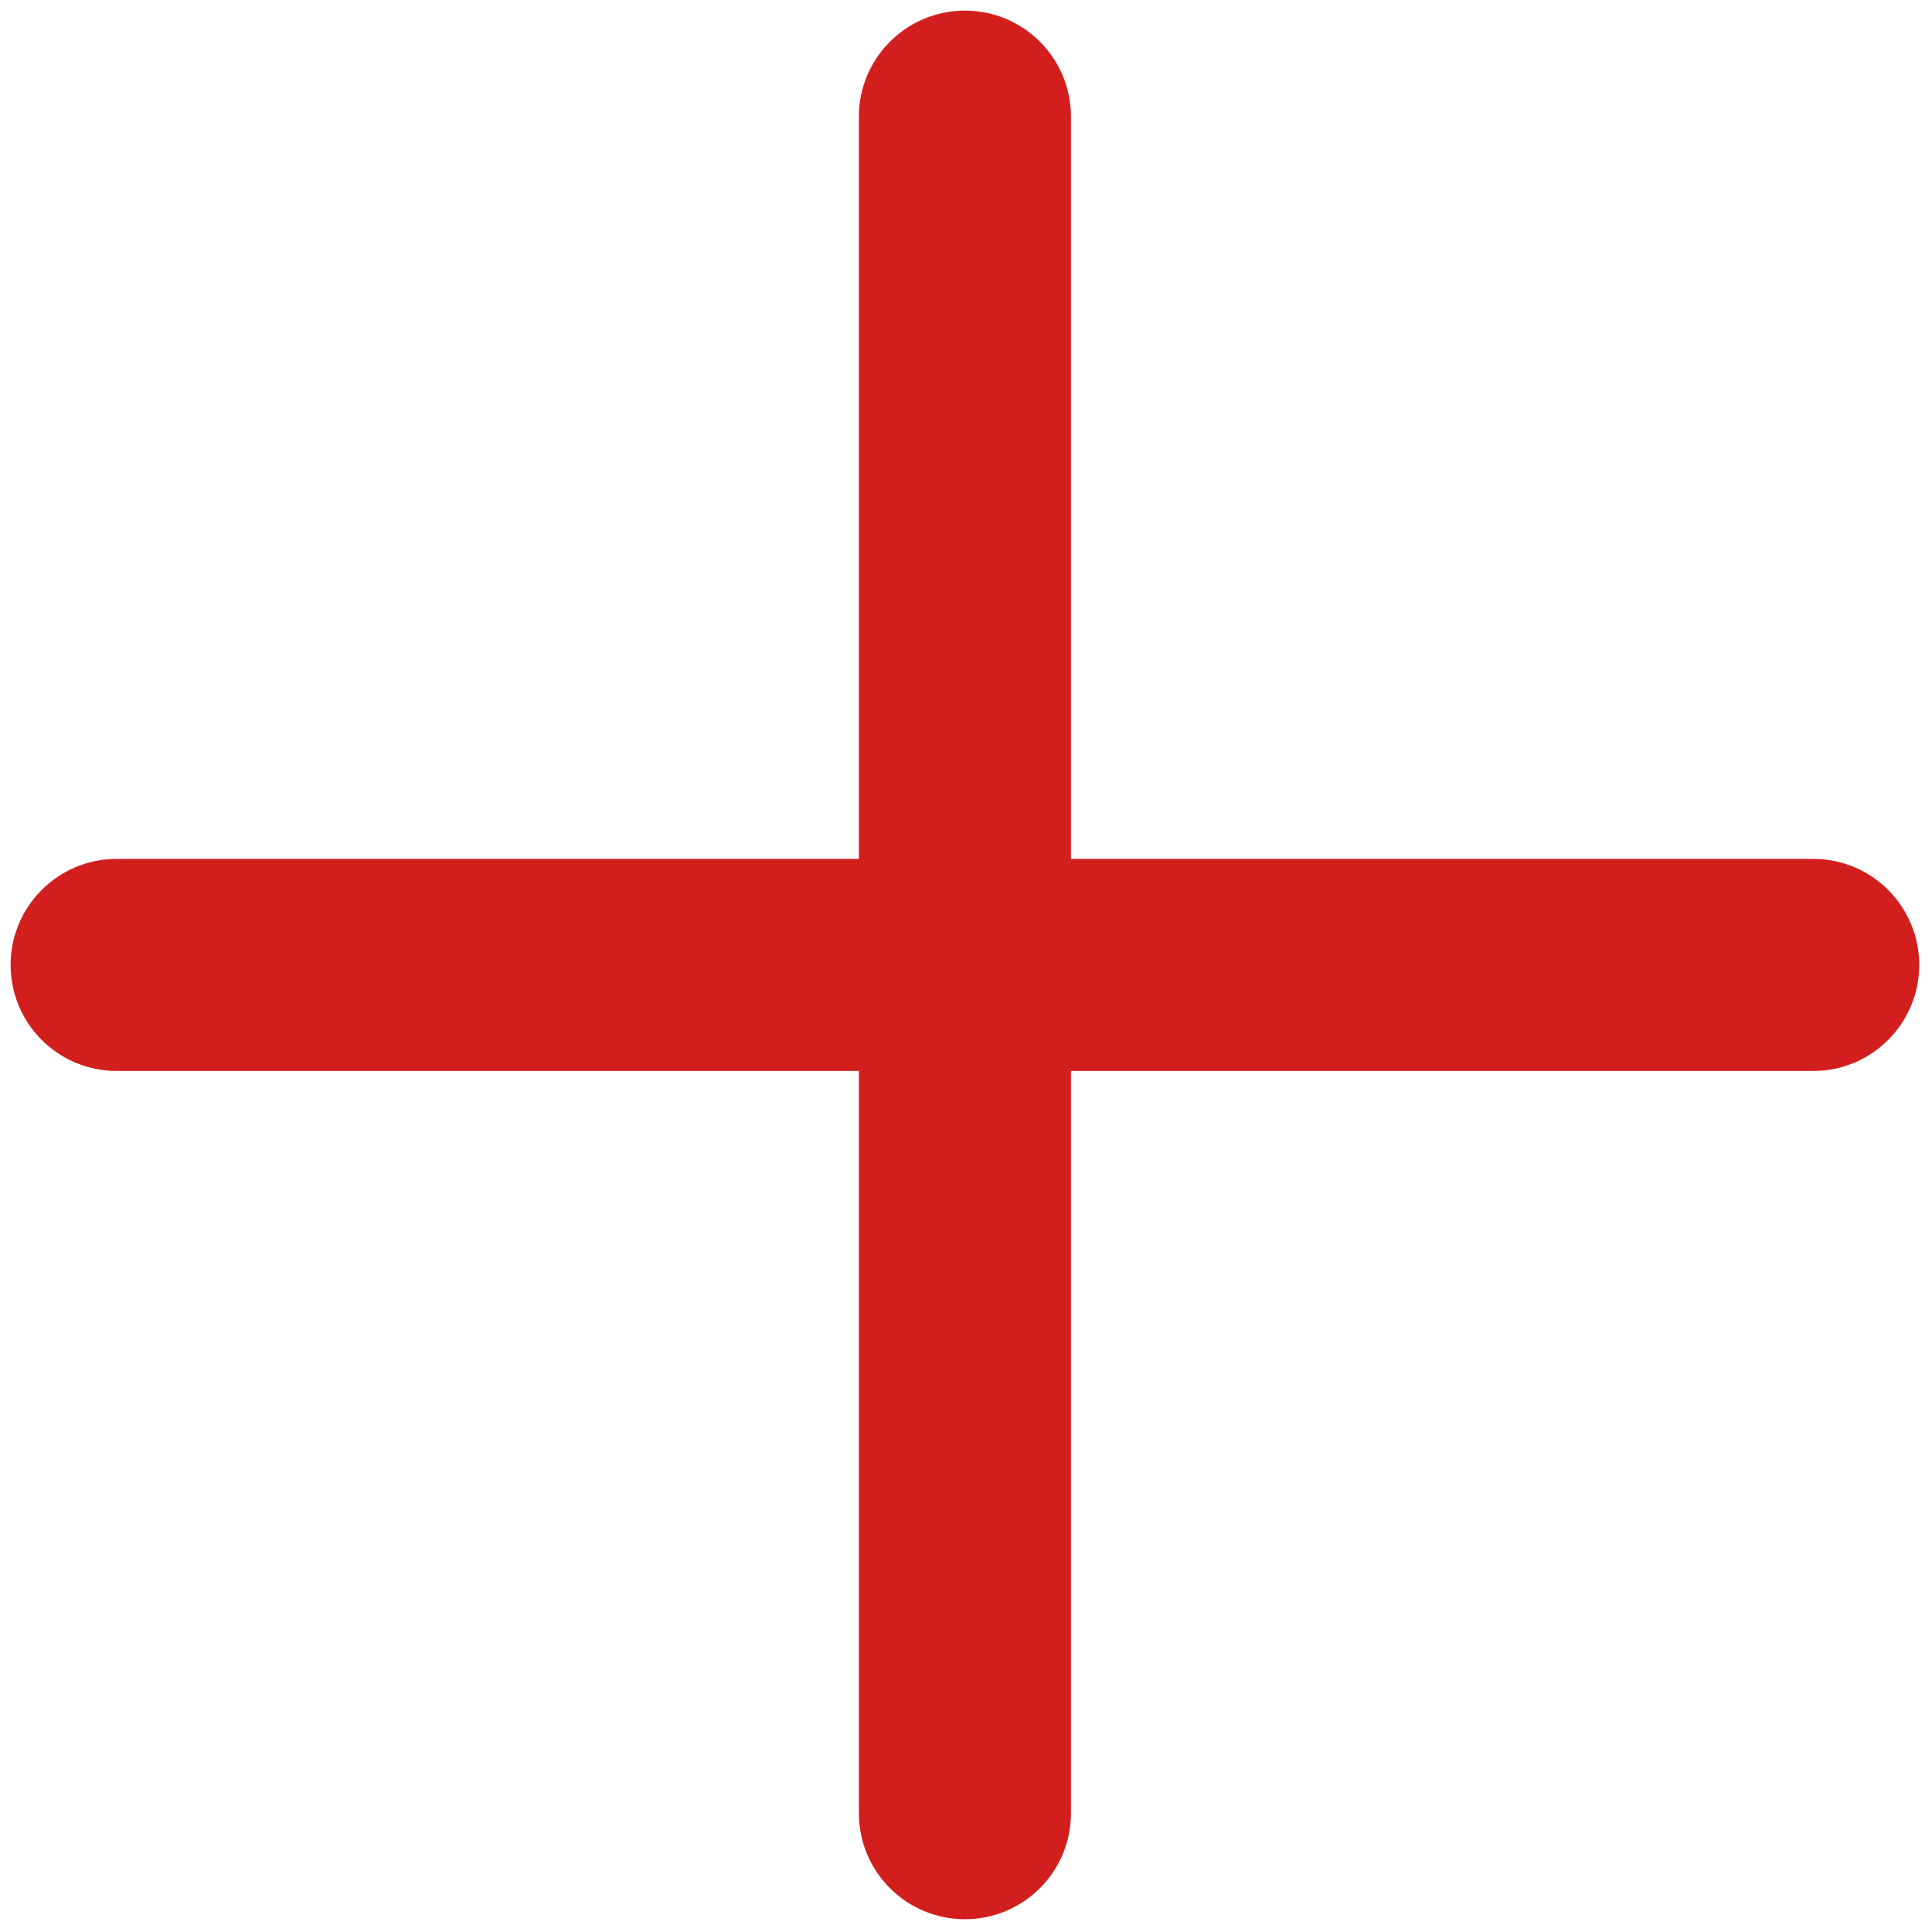
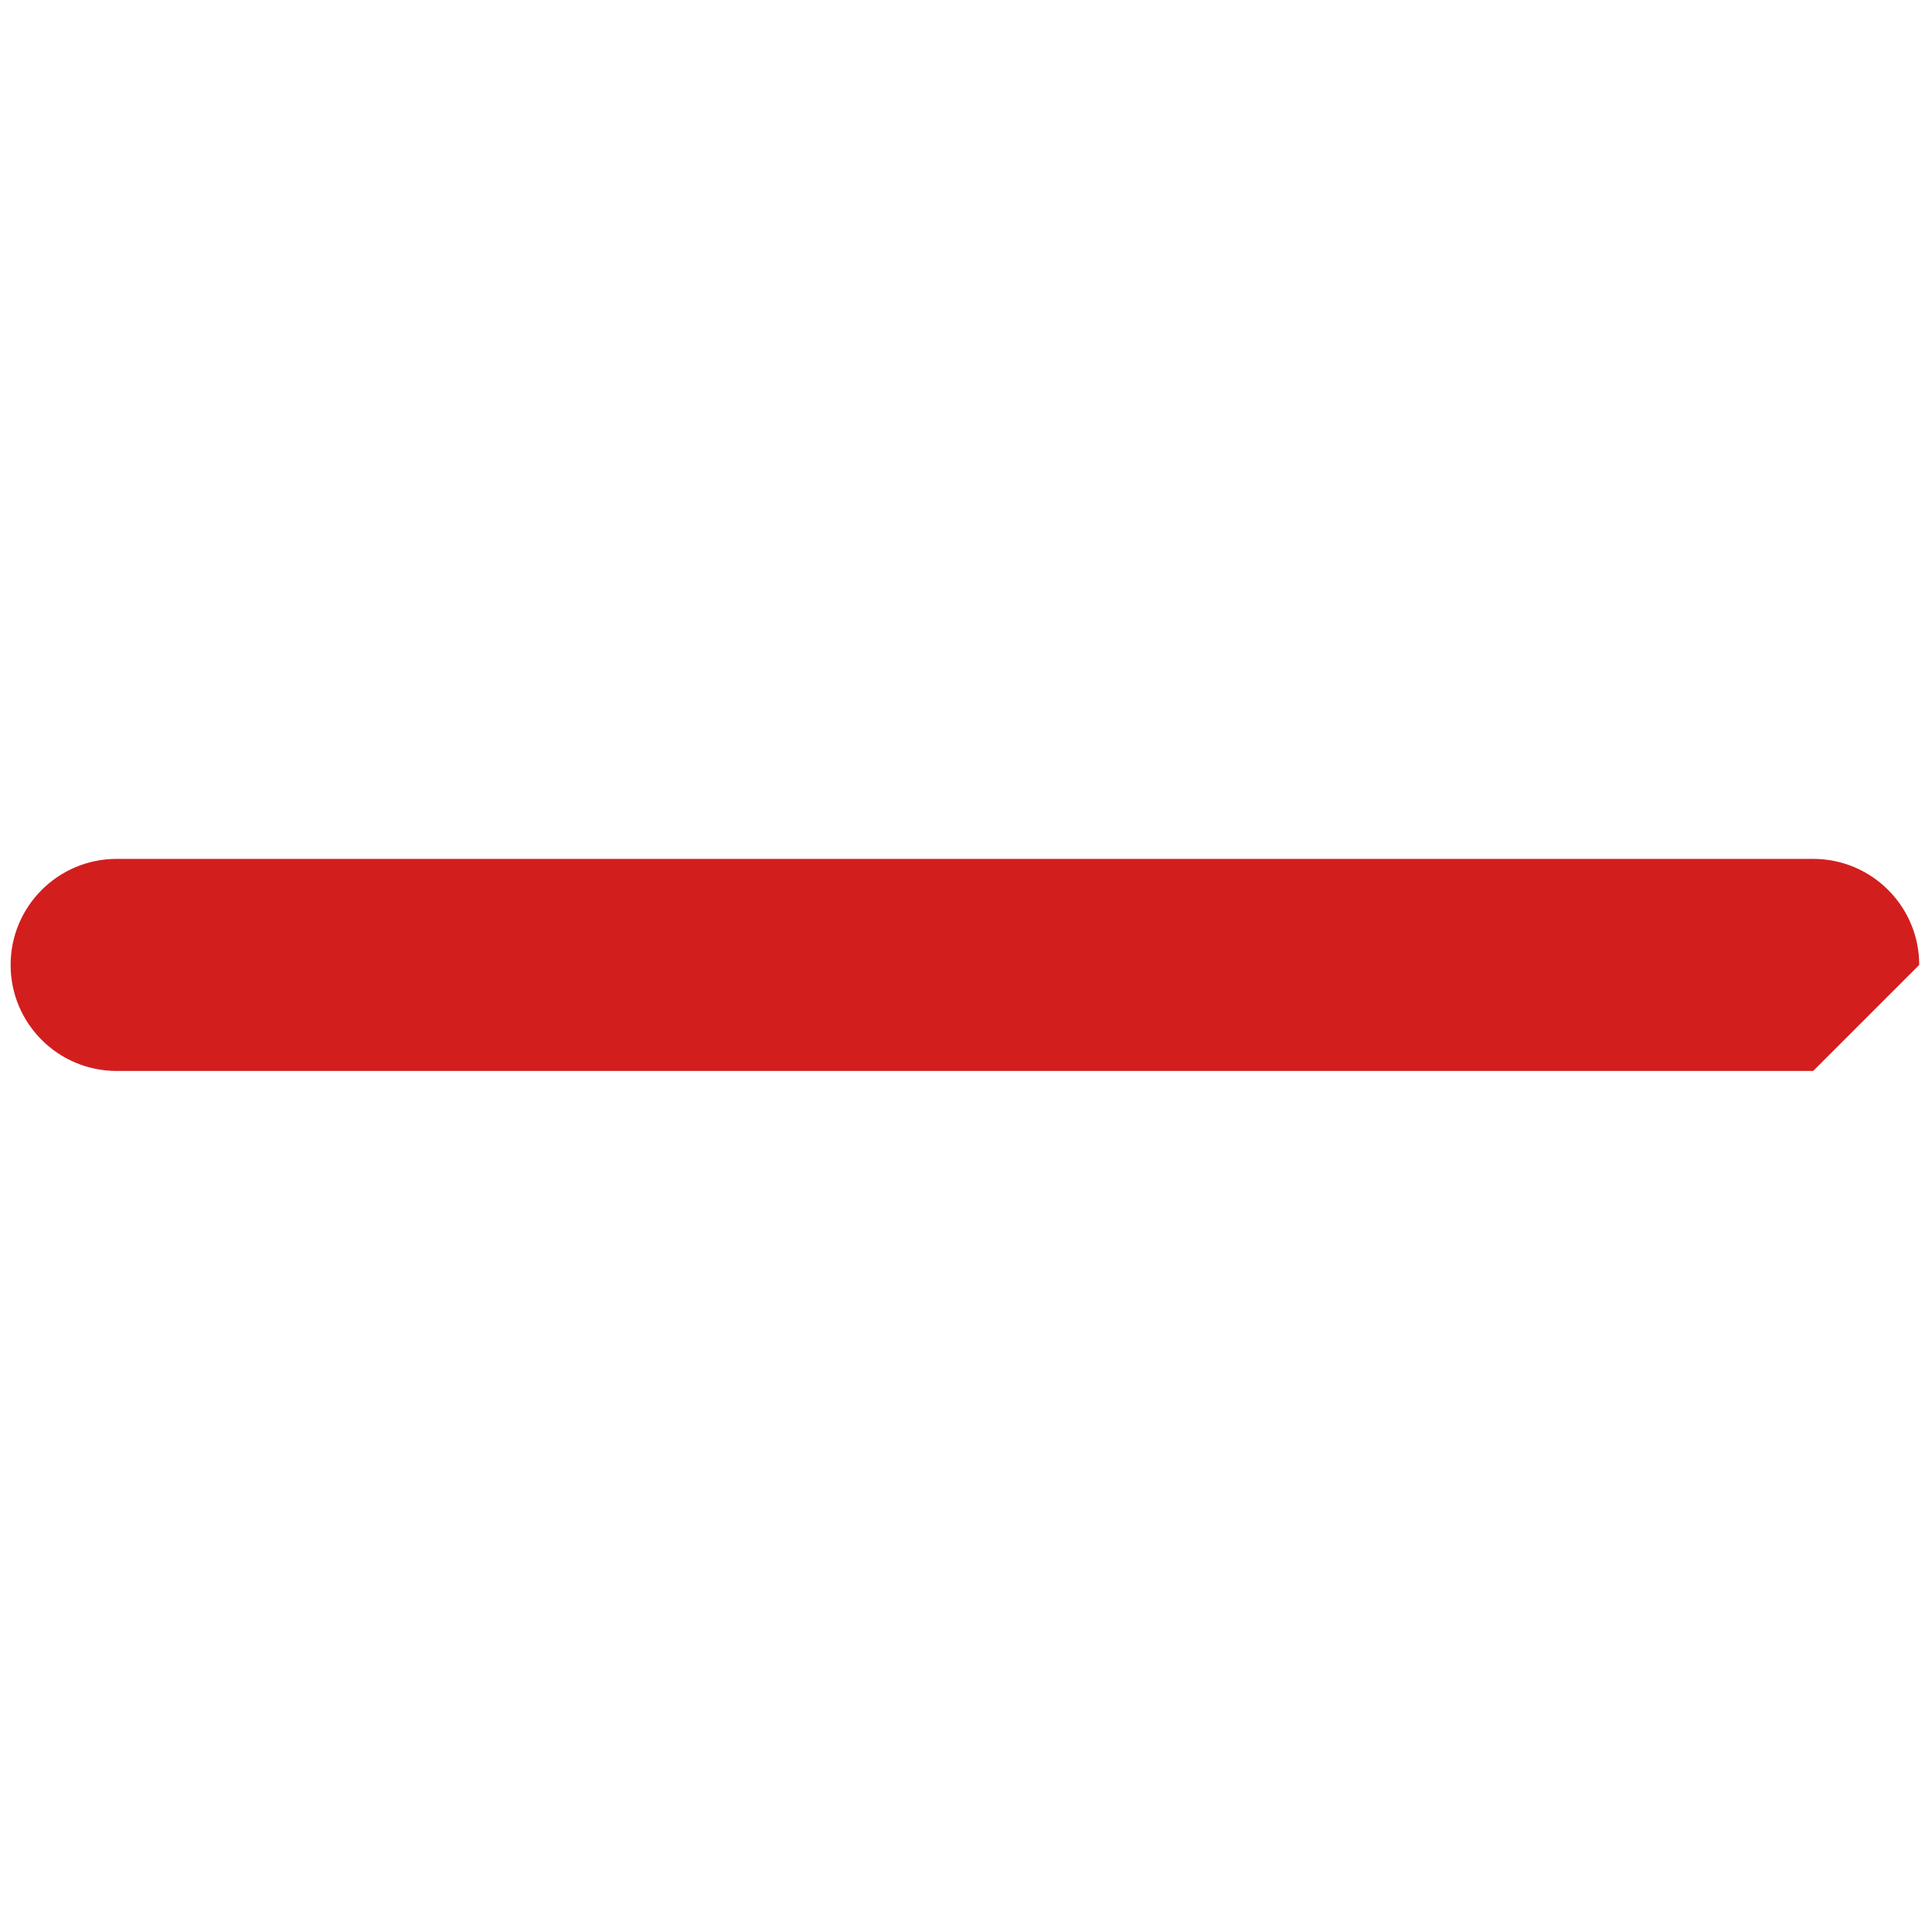
<svg xmlns="http://www.w3.org/2000/svg" version="1.1" width="256" height="256" viewBox="0 0 256 256" xml:space="preserve">
  <defs>
</defs>
  <g style="stroke: none; stroke-width: 0; stroke-dasharray: none; stroke-linecap: butt; stroke-linejoin: miter; stroke-miterlimit: 10; fill: none; fill-rule: nonzero; opacity: 1;" transform="translate(1.407 1.407) scale(2.81 2.81)">
-     <path d="M 45 90 c -2.761 0 -5 -2.238 -5 -5 V 5 c 0 -2.761 2.239 -5 5 -5 c 2.762 0 5 2.239 5 5 v 80 C 50 87.762 47.762 90 45 90 z" style="stroke: none; stroke-width: 1; stroke-dasharray: none; stroke-linecap: butt; stroke-linejoin: miter; stroke-miterlimit: 10; fill: rgb(211,30,30); fill-rule: nonzero; opacity: 1;" transform=" matrix(1 0 0 1 0 0) " stroke-linecap="round" />
-     <path d="M 85 50 H 5 c -2.761 0 -5 -2.238 -5 -5 c 0 -2.761 2.239 -5 5 -5 h 80 c 2.762 0 5 2.239 5 5 C 90 47.762 87.762 50 85 50 z" style="stroke: none; stroke-width: 1; stroke-dasharray: none; stroke-linecap: butt; stroke-linejoin: miter; stroke-miterlimit: 10; fill: rgb(211,30,30); fill-rule: nonzero; opacity: 1;" transform=" matrix(1 0 0 1 0 0) " stroke-linecap="round" />
+     <path d="M 85 50 H 5 c -2.761 0 -5 -2.238 -5 -5 c 0 -2.761 2.239 -5 5 -5 h 80 c 2.762 0 5 2.239 5 5 z" style="stroke: none; stroke-width: 1; stroke-dasharray: none; stroke-linecap: butt; stroke-linejoin: miter; stroke-miterlimit: 10; fill: rgb(211,30,30); fill-rule: nonzero; opacity: 1;" transform=" matrix(1 0 0 1 0 0) " stroke-linecap="round" />
  </g>
</svg>